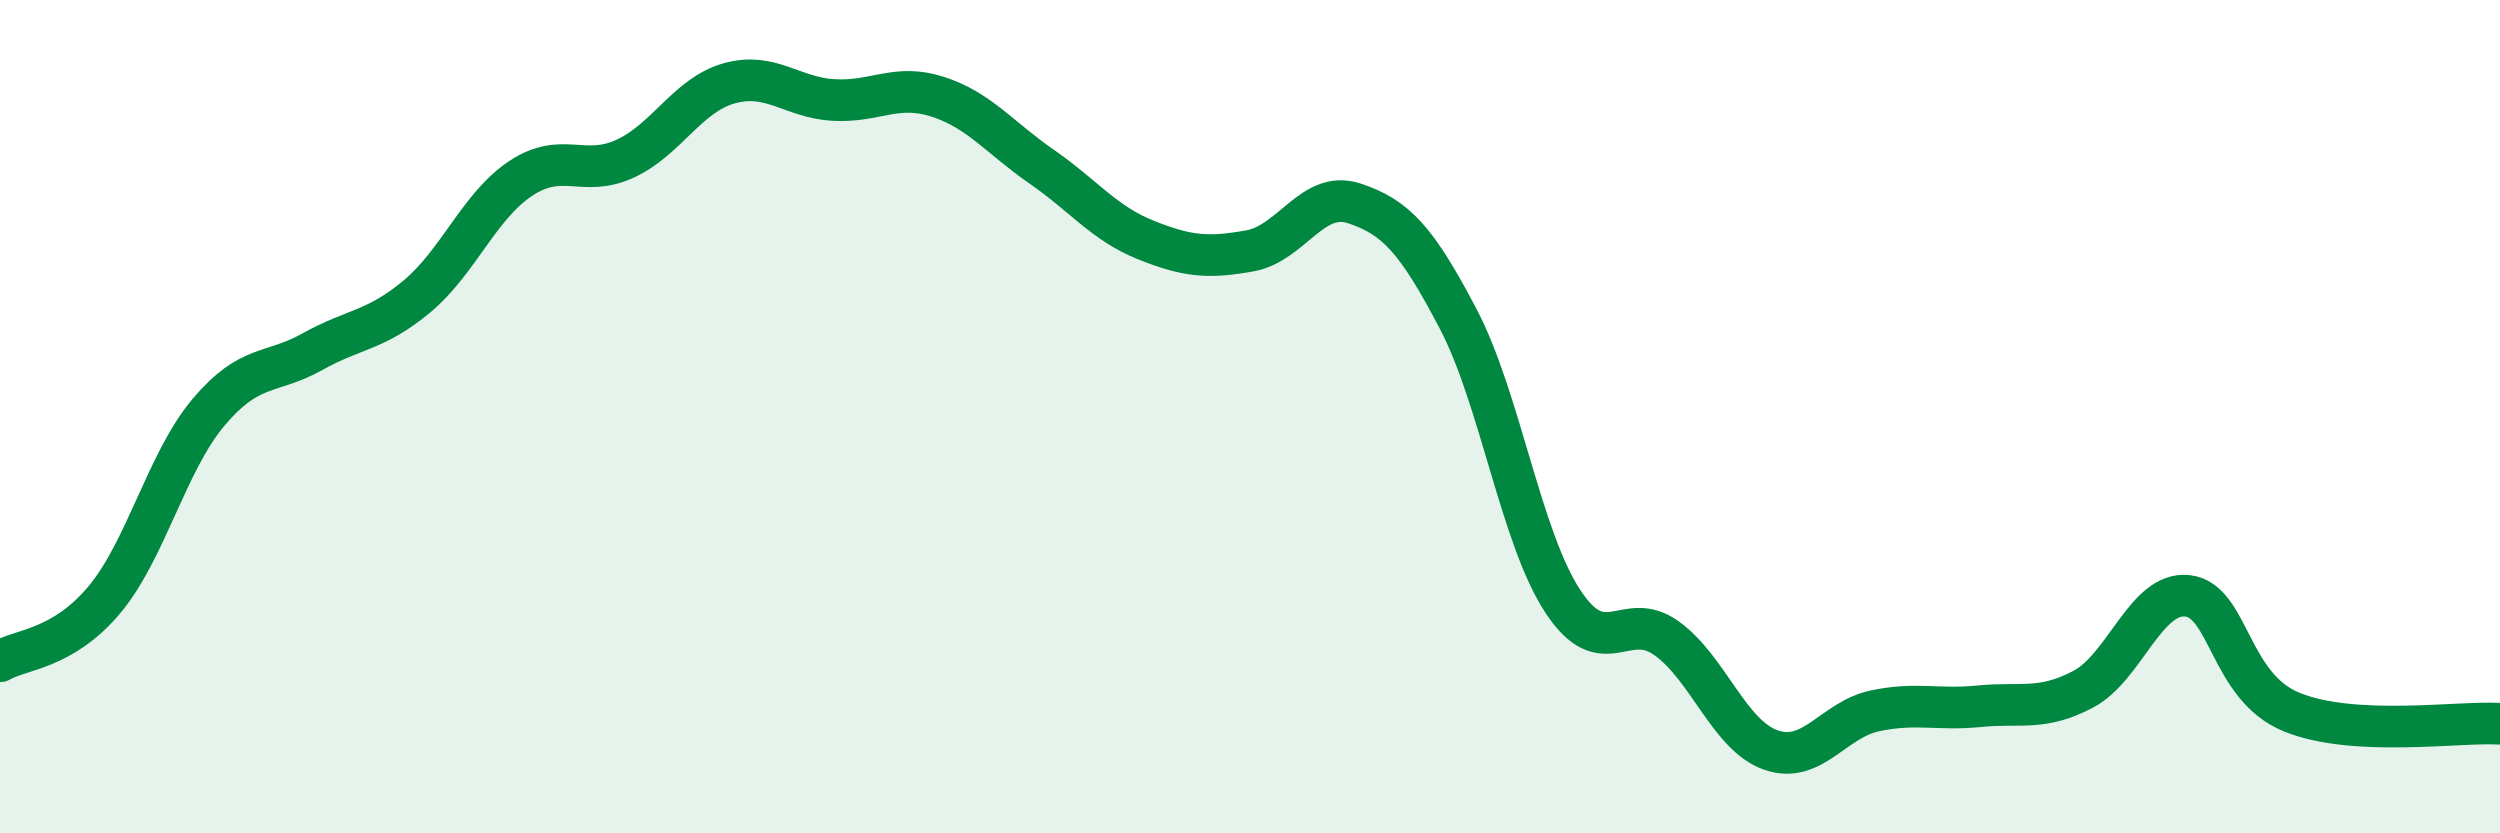
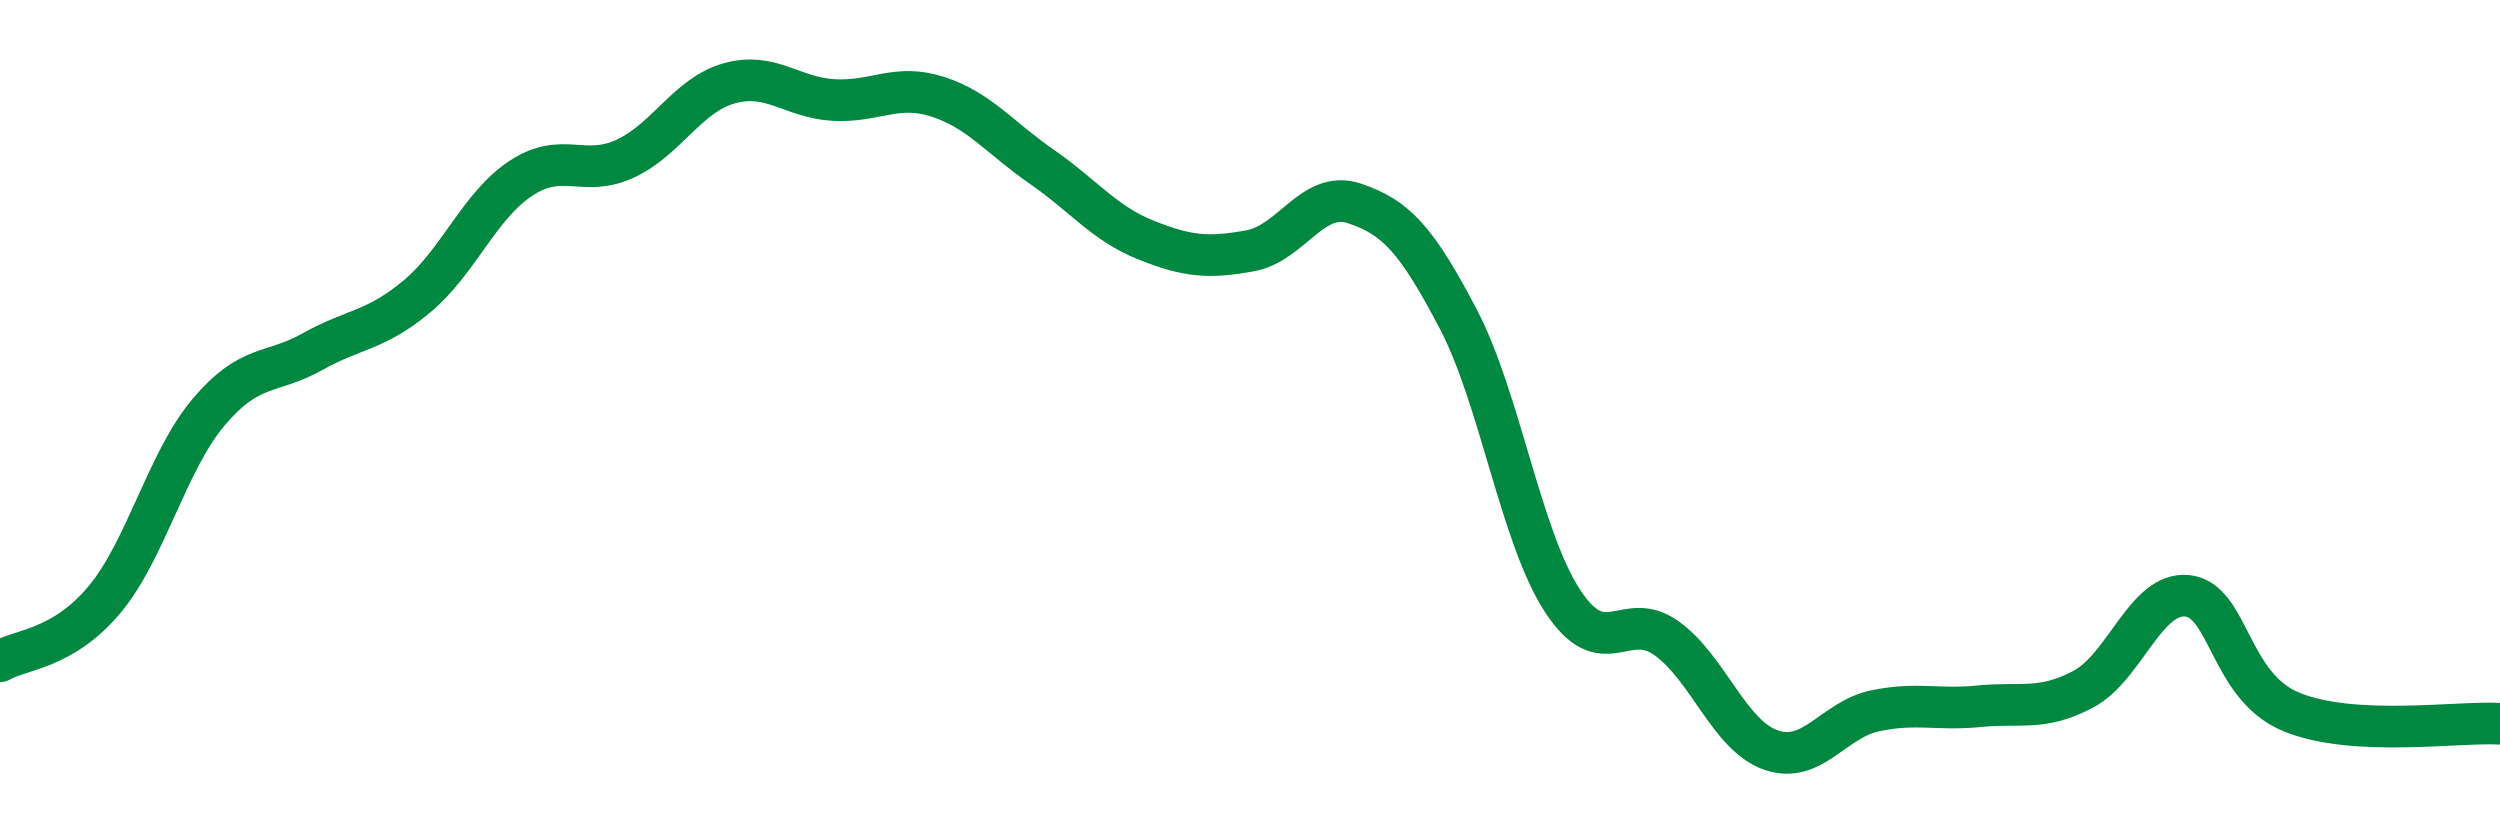
<svg xmlns="http://www.w3.org/2000/svg" width="60" height="20" viewBox="0 0 60 20">
-   <path d="M 0,15.87 C 0.5,15.58 1.5,15.59 2.5,14.4 C 3.5,13.21 4,11.09 5,9.9 C 6,8.71 6.5,9 7.5,8.44 C 8.5,7.88 9,7.95 10,7.12 C 11,6.29 11.5,4.94 12.5,4.28 C 13.5,3.62 14,4.27 15,3.81 C 16,3.35 16.5,2.28 17.5,2 C 18.5,1.72 19,2.34 20,2.4 C 21,2.46 21.5,2 22.5,2.32 C 23.5,2.64 24,3.31 25,4 C 26,4.69 26.5,5.36 27.5,5.76 C 28.5,6.16 29,6.2 30,6.02 C 31,5.84 31.5,4.55 32.5,4.88 C 33.5,5.21 34,5.75 35,7.66 C 36,9.57 36.5,12.89 37.5,14.42 C 38.5,15.95 39,14.6 40,15.32 C 41,16.04 41.5,17.65 42.5,18 C 43.5,18.35 44,17.27 45,17.06 C 46,16.85 46.5,17.05 47.5,16.95 C 48.5,16.85 49,17.07 50,16.54 C 51,16.01 51.5,14.19 52.5,14.3 C 53.5,14.41 53.5,16.48 55,17.09 C 56.5,17.7 59,17.31 60,17.37L60 20L0 20Z" fill="#008740" opacity="0.1" stroke-linecap="round" stroke-linejoin="round" />
  <path d="M 0,15.87 C 0.5,15.58 1.5,15.59 2.5,14.4 C 3.5,13.21 4,11.09 5,9.9 C 6,8.71 6.5,9 7.5,8.44 C 8.5,7.88 9,7.95 10,7.12 C 11,6.29 11.5,4.94 12.5,4.28 C 13.5,3.62 14,4.27 15,3.81 C 16,3.35 16.5,2.28 17.5,2 C 18.5,1.72 19,2.34 20,2.4 C 21,2.46 21.5,2 22.5,2.32 C 23.5,2.64 24,3.31 25,4 C 26,4.69 26.5,5.36 27.5,5.76 C 28.5,6.16 29,6.2 30,6.02 C 31,5.84 31.5,4.55 32.5,4.88 C 33.5,5.21 34,5.75 35,7.66 C 36,9.57 36.5,12.89 37.5,14.42 C 38.5,15.95 39,14.6 40,15.32 C 41,16.04 41.5,17.65 42.5,18 C 43.5,18.35 44,17.27 45,17.06 C 46,16.85 46.5,17.05 47.5,16.95 C 48.5,16.85 49,17.07 50,16.54 C 51,16.01 51.5,14.19 52.5,14.3 C 53.5,14.41 53.5,16.48 55,17.09 C 56.5,17.7 59,17.31 60,17.37" stroke="#008740" stroke-width="1" fill="none" stroke-linecap="round" stroke-linejoin="round" />
</svg>